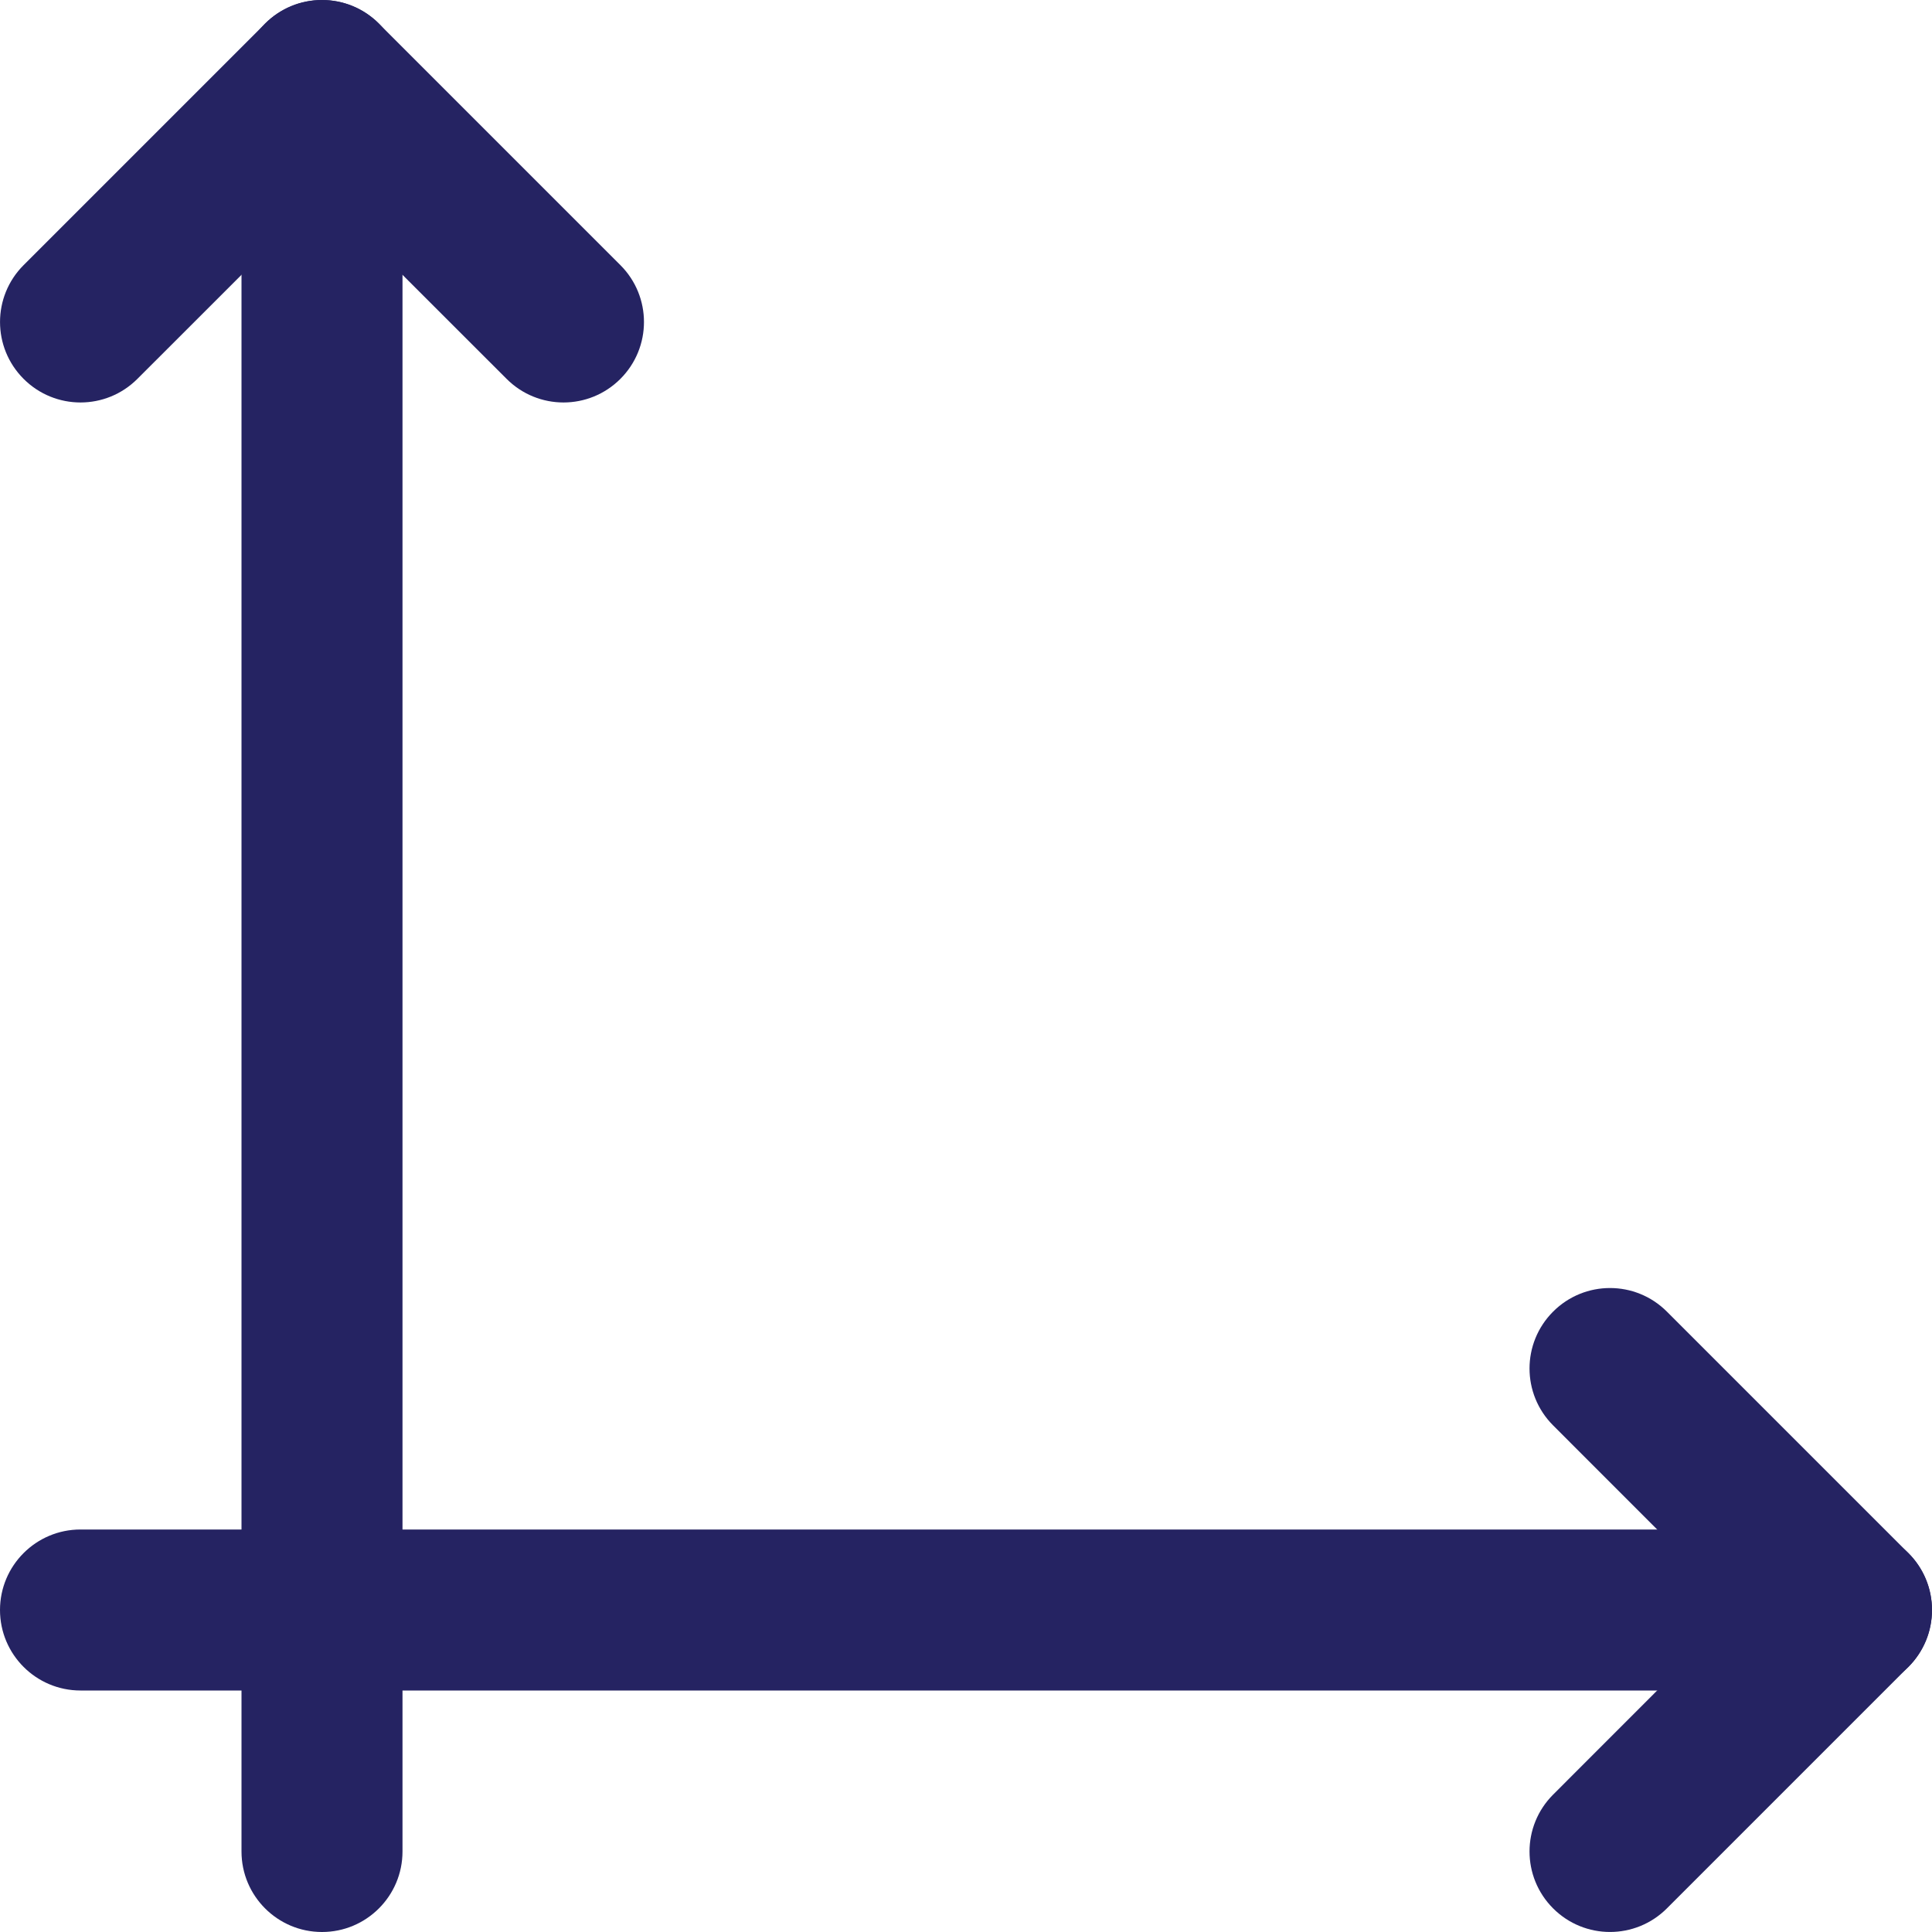
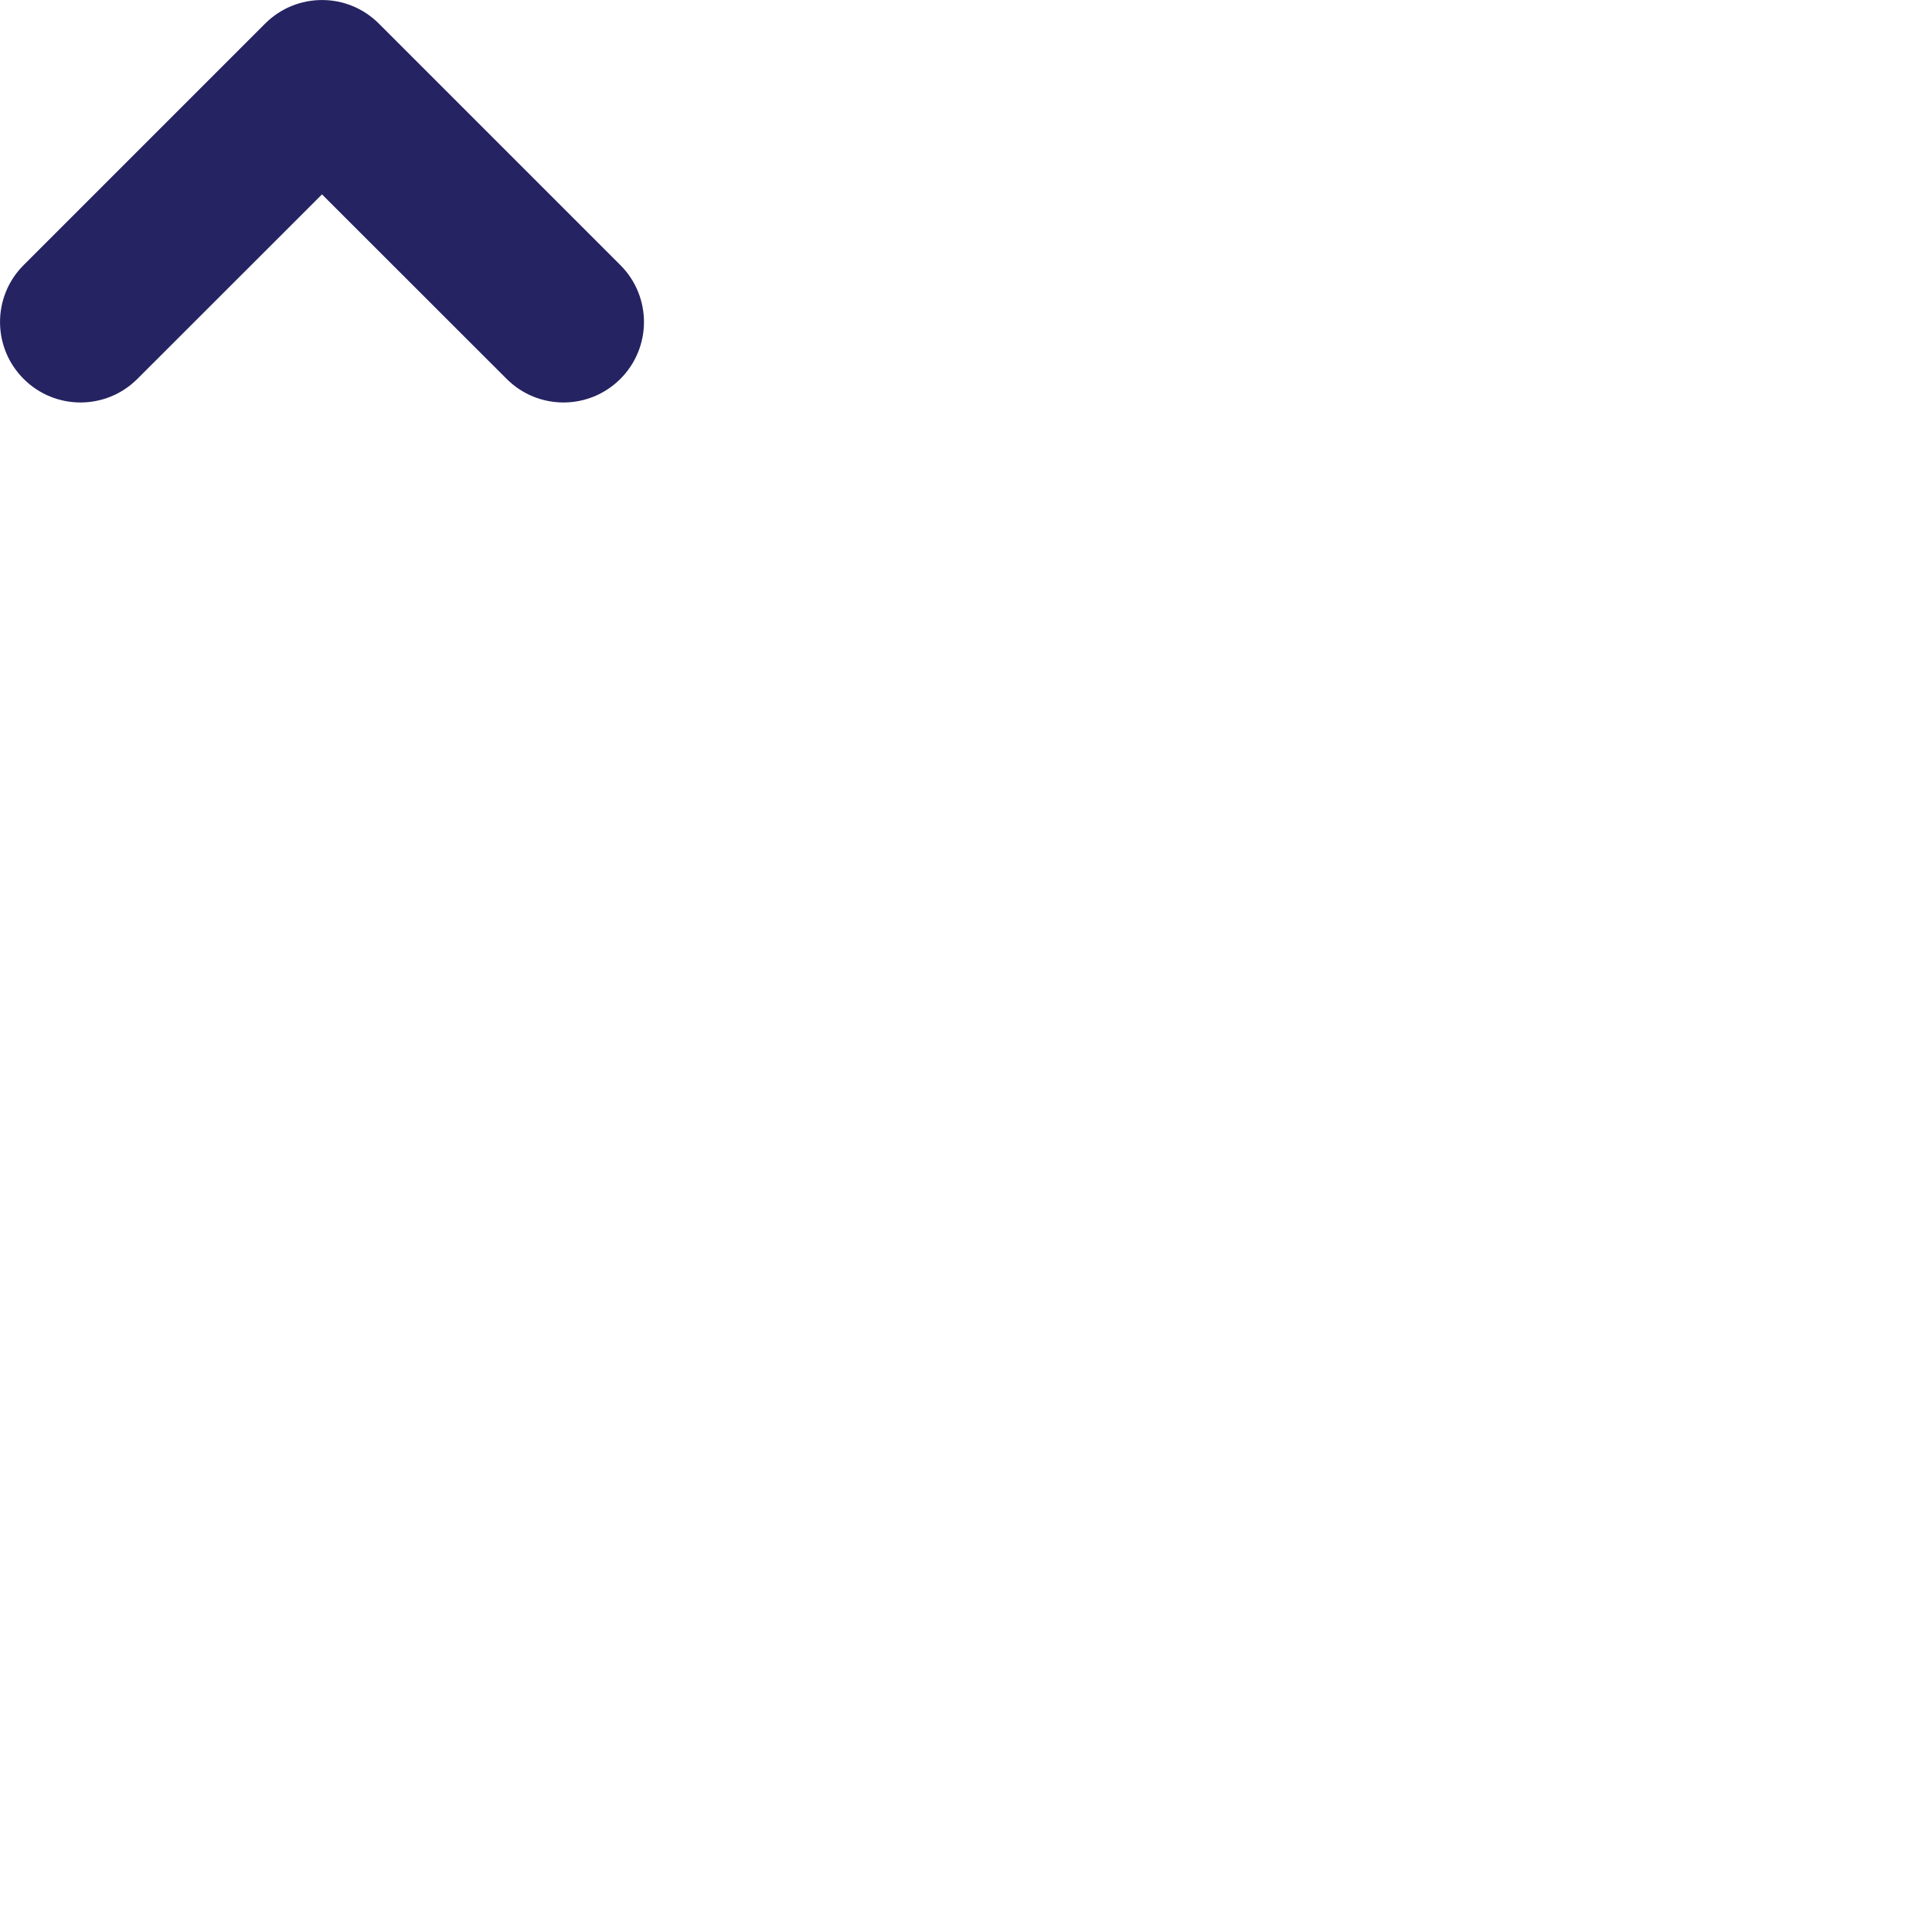
<svg xmlns="http://www.w3.org/2000/svg" width="18" height="18" viewBox="0 0 18 18" fill="none">
-   <path fill-rule="evenodd" clip-rule="evenodd" d="M3 1.11759e-08C3.414 1.11759e-08 3.75 0.336 3.75 0.75V17.25C3.75 17.664 3.414 18 3 18C2.586 18 2.25 17.664 2.25 17.25V0.75C2.25 0.336 2.586 1.11759e-08 3 1.11759e-08Z" fill="#252362" />
  <path fill-rule="evenodd" clip-rule="evenodd" d="M2.47 0.22C2.763 -0.073 3.237 -0.073 3.53 0.22L5.78 2.47C6.073 2.763 6.073 3.237 5.78 3.53C5.487 3.823 5.013 3.823 4.72 3.53L3 1.811L1.28 3.53C0.987 3.823 0.513 3.823 0.22 3.53C-0.073 3.237 -0.073 2.763 0.22 2.47L2.47 0.22Z" fill="#252362" />
-   <path fill-rule="evenodd" clip-rule="evenodd" d="M1.11759e-08 15C1.11759e-08 14.586 0.336 14.25 0.75 14.25H17.25C17.664 14.25 18 14.586 18 15C18 15.414 17.664 15.75 17.25 15.75H0.75C0.336 15.75 1.11759e-08 15.414 1.11759e-08 15Z" fill="#252362" />
-   <path fill-rule="evenodd" clip-rule="evenodd" d="M14.47 12.22C14.763 11.927 15.237 11.927 15.53 12.22L17.78 14.47C18.073 14.763 18.073 15.237 17.78 15.53L15.53 17.78C15.237 18.073 14.763 18.073 14.47 17.78C14.177 17.487 14.177 17.013 14.47 16.72L16.189 15L14.47 13.28C14.177 12.987 14.177 12.513 14.47 12.22Z" fill="#252362" />
</svg>